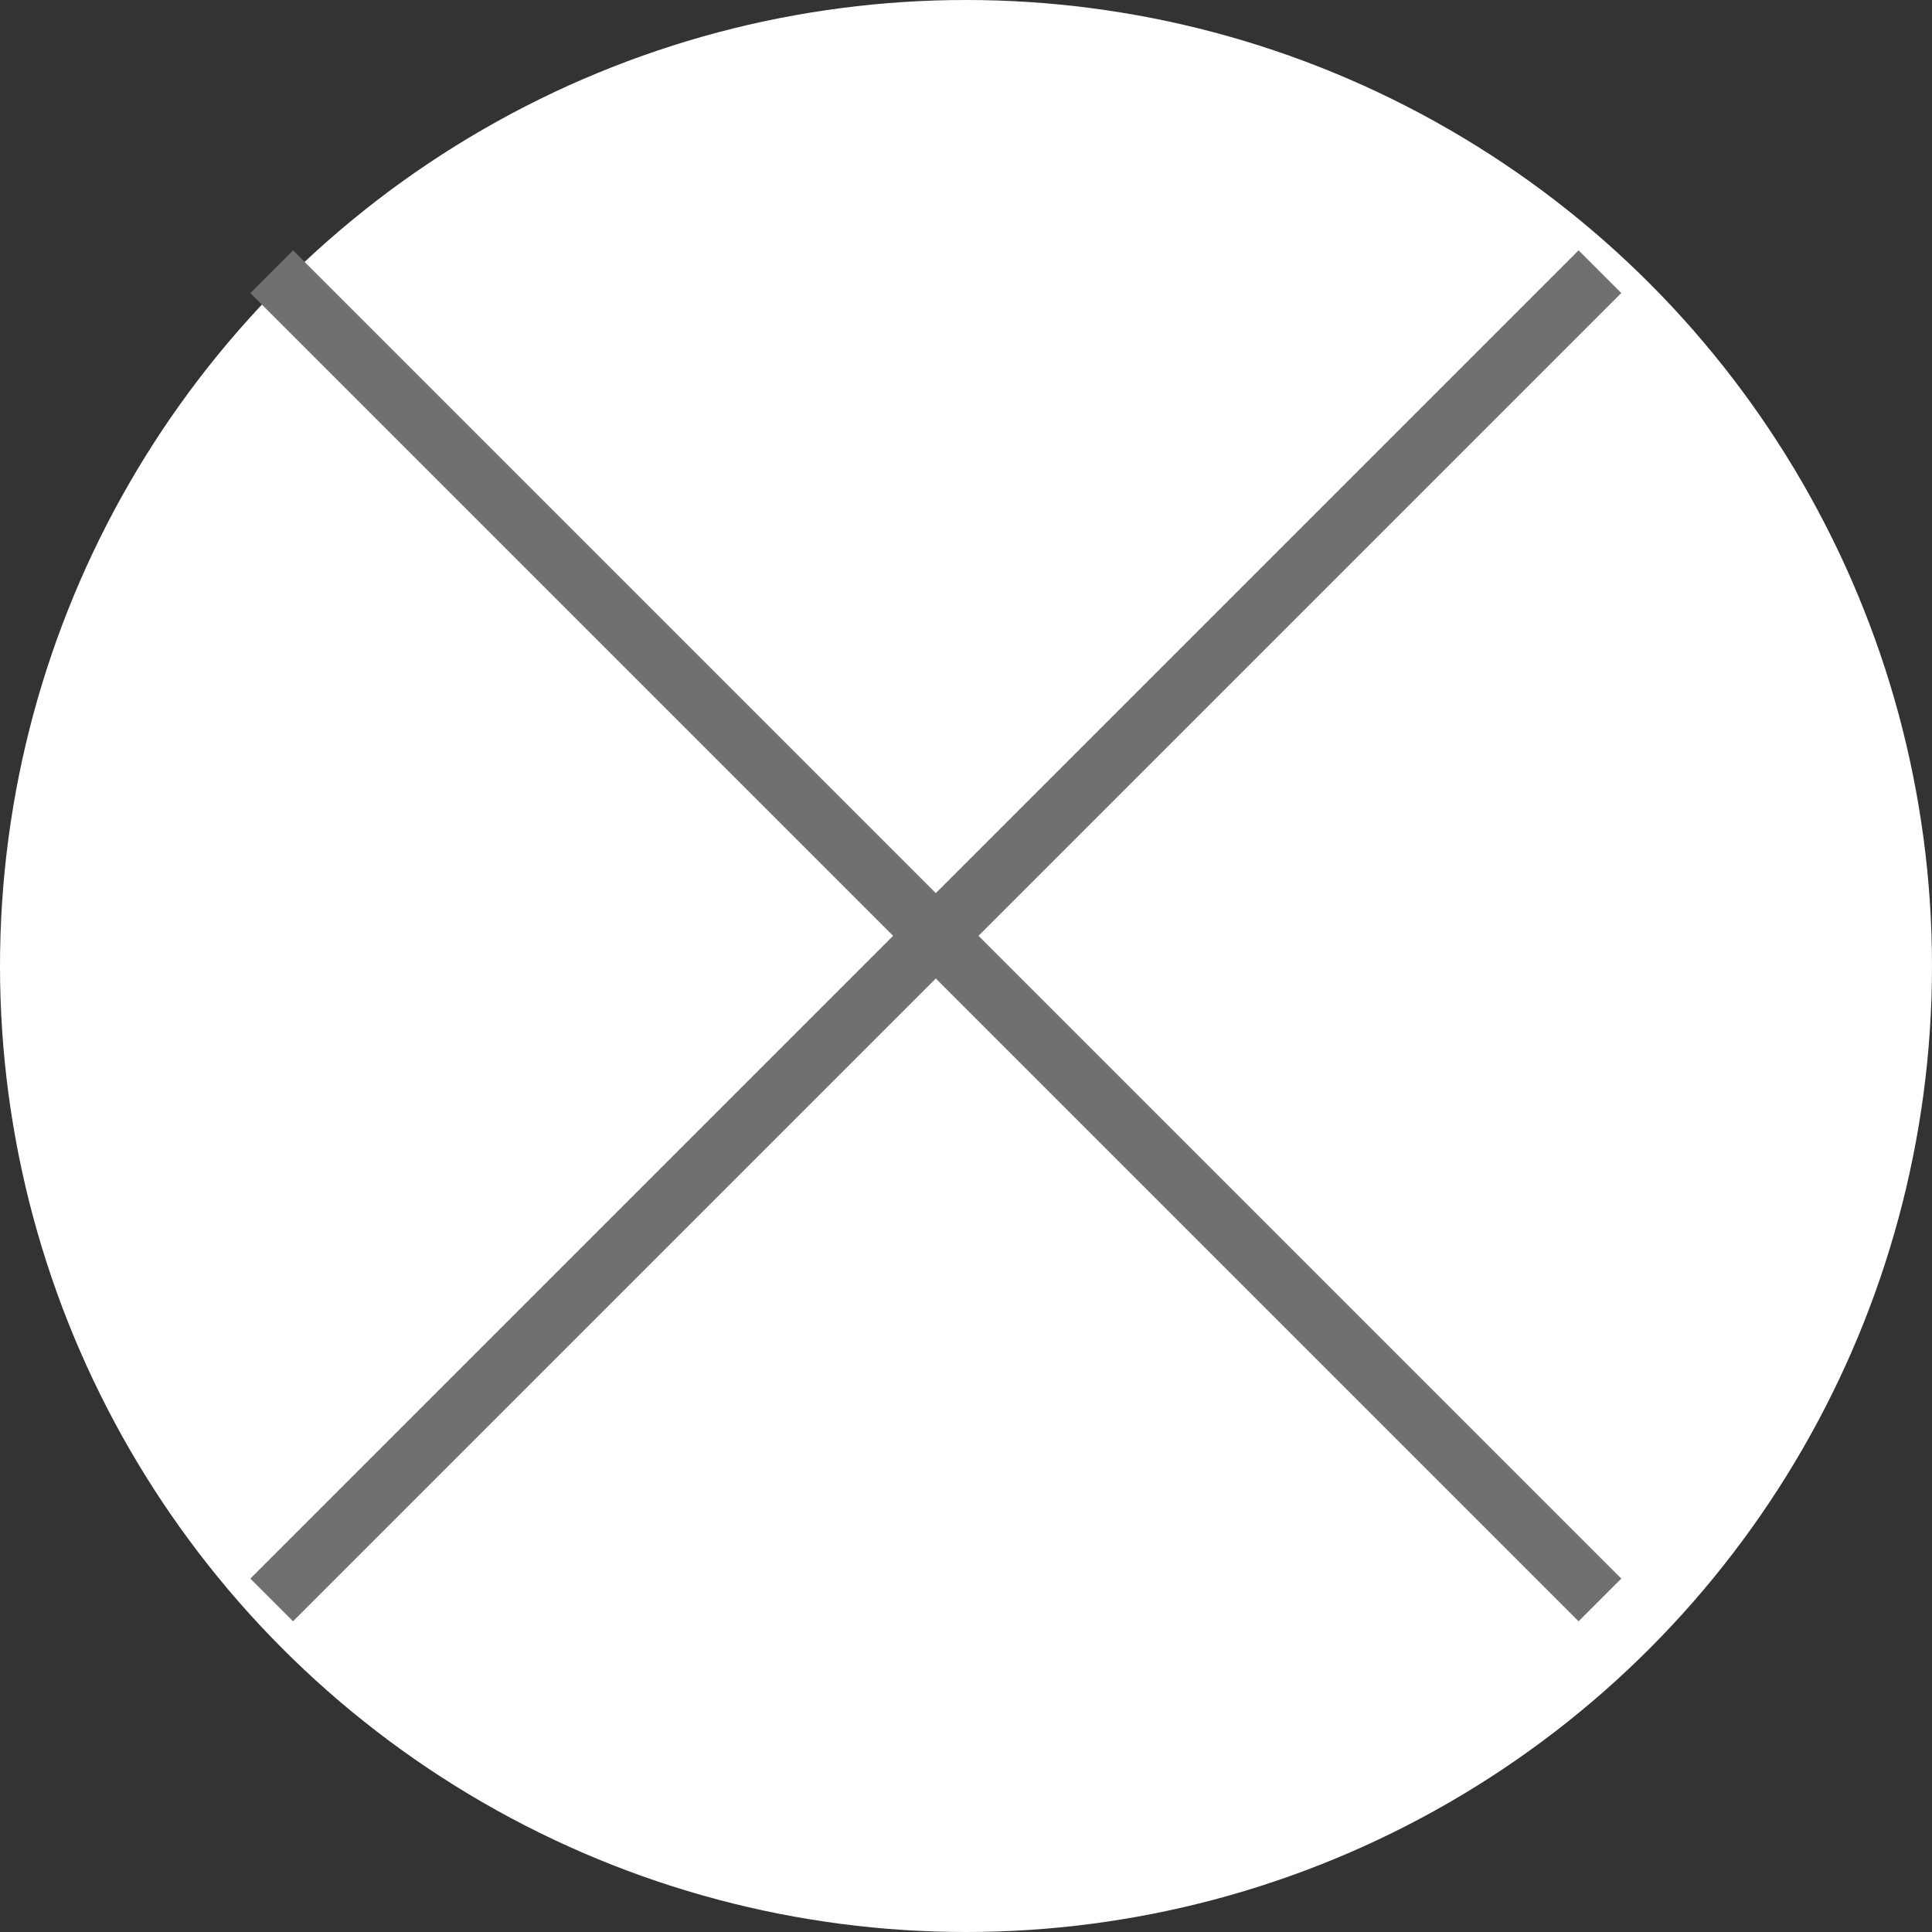
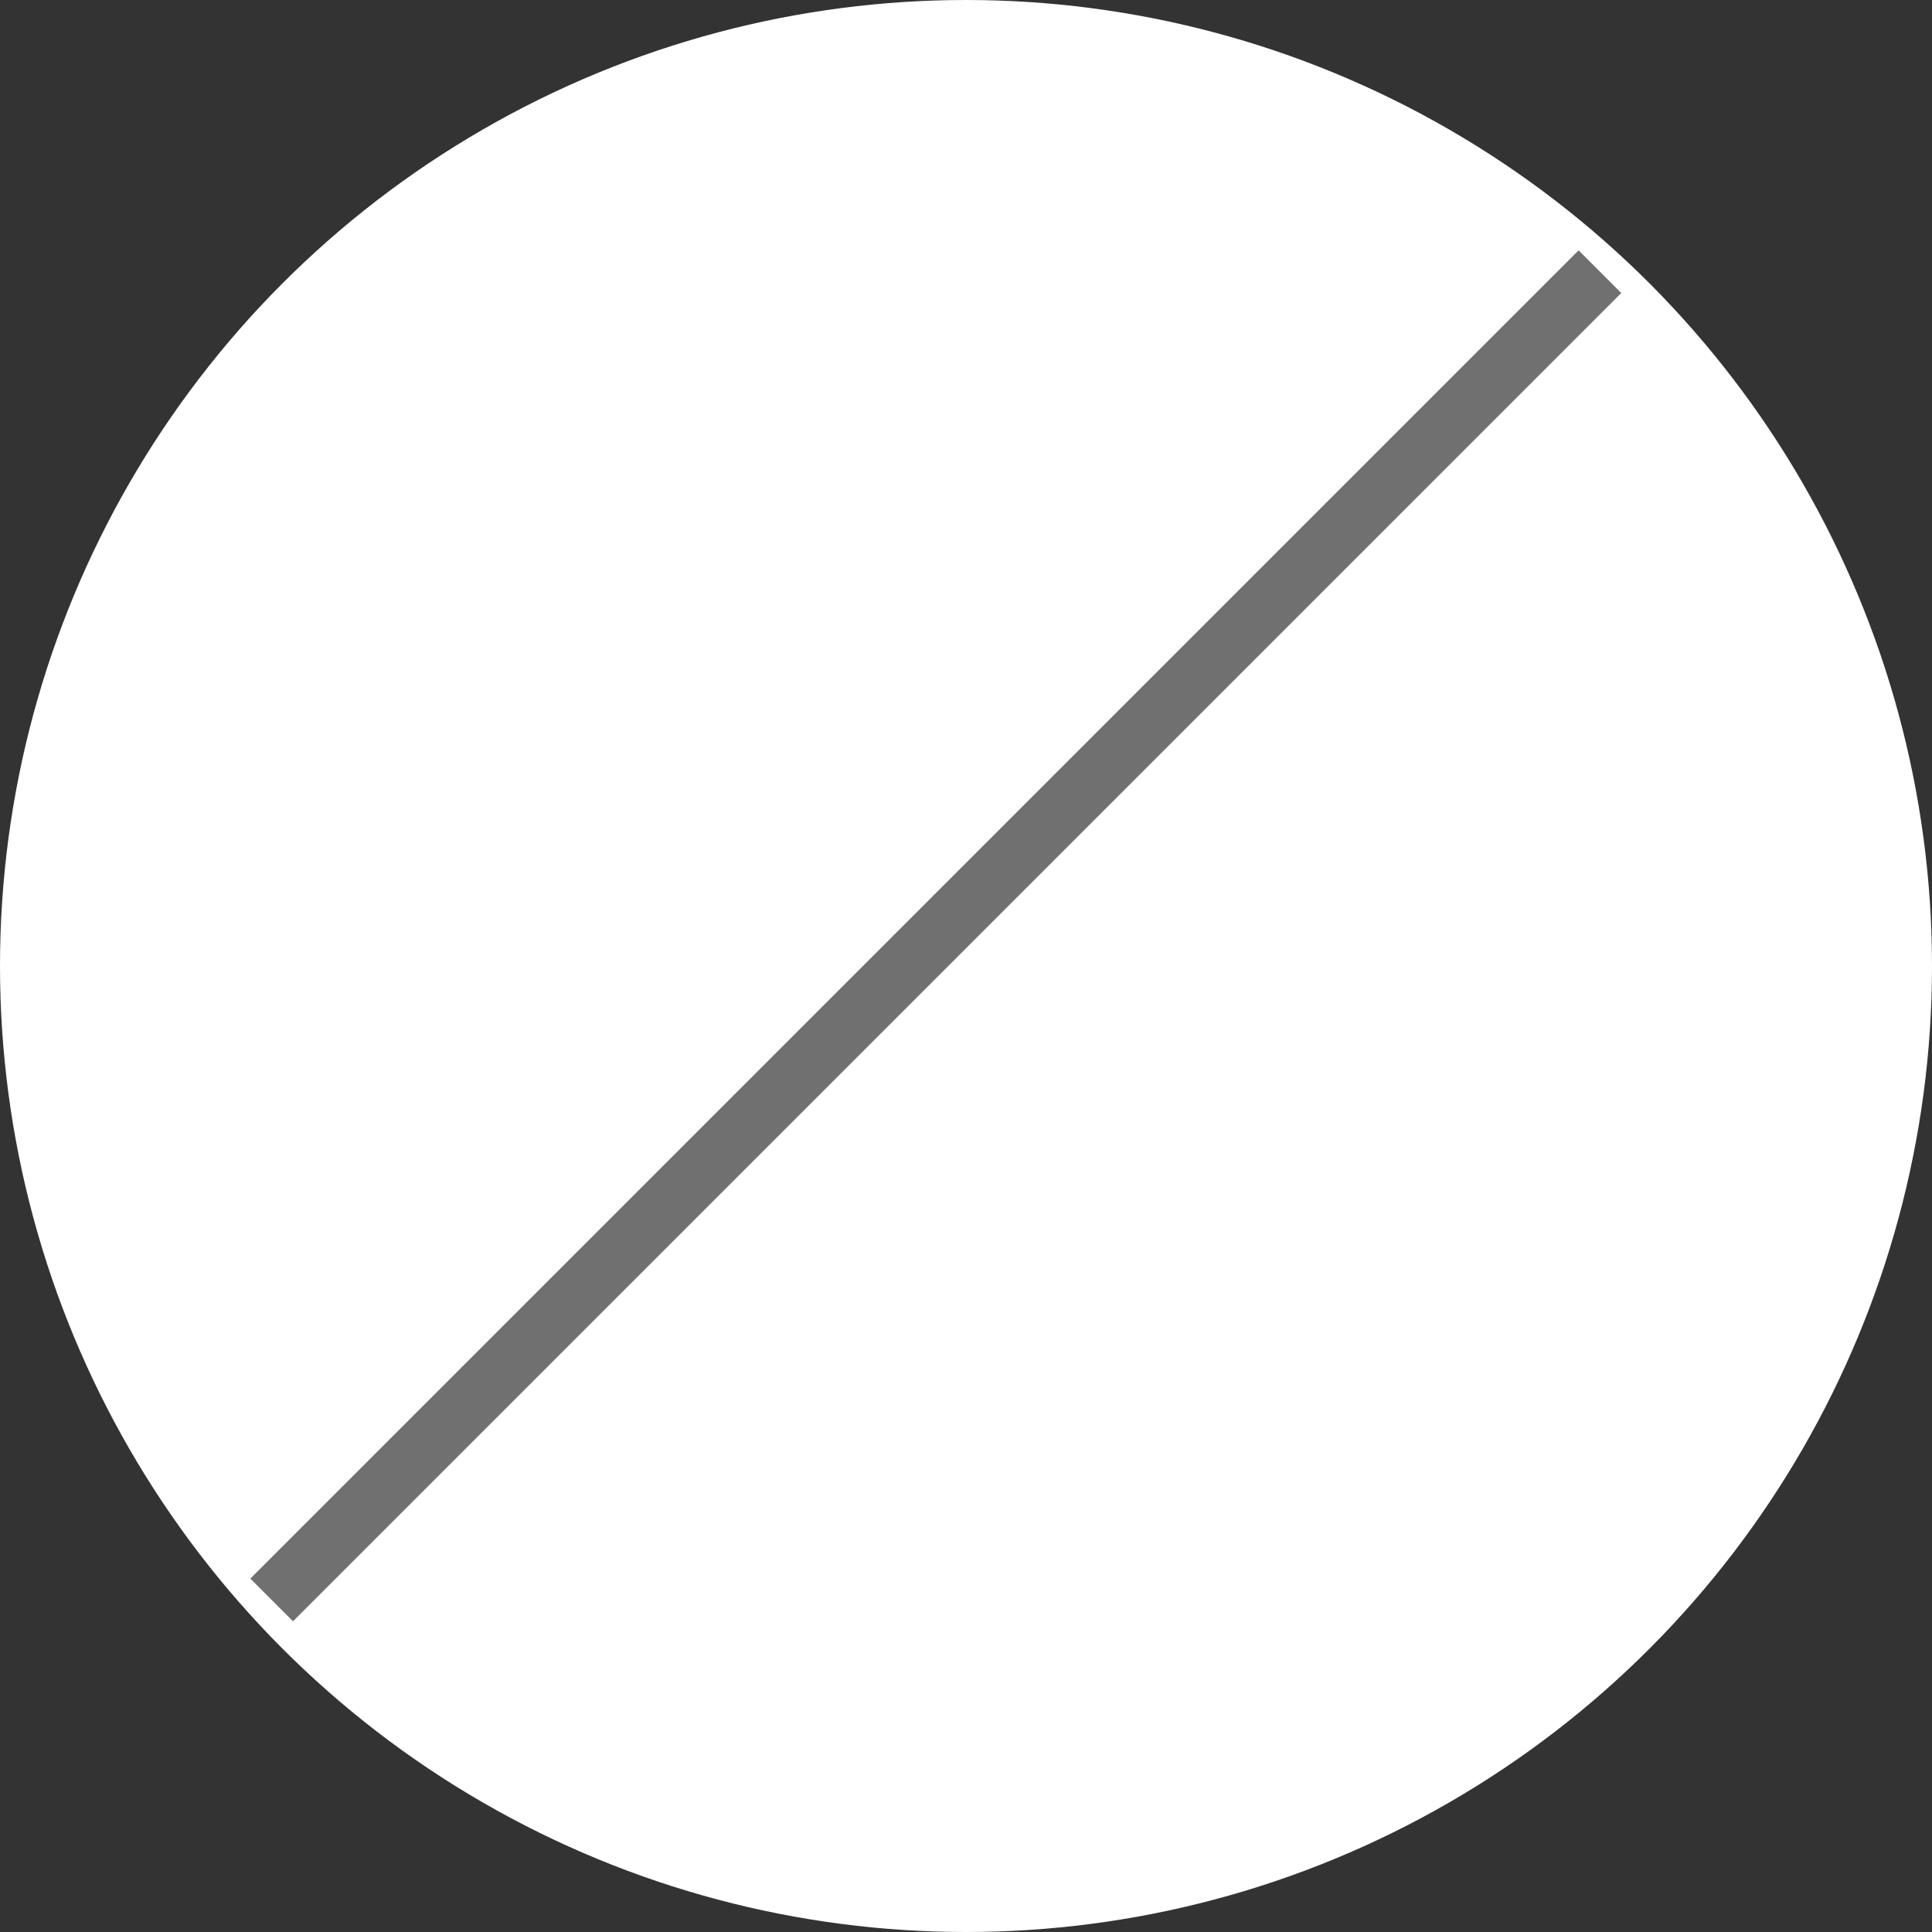
<svg xmlns="http://www.w3.org/2000/svg" width="32" height="32" viewBox="0 0 32 32">
  <rect x="0" y="0" width="32" height="32" fill="#333333" stroke="none" />
  <g id="Group_1352" data-name="Group 1352" transform="translate(16667 6084)">
    <circle id="Ellipse_106" data-name="Ellipse 106" cx="16" cy="16" r="16" transform="translate(-16667 -6084)" fill="#fff" />
-     <line id="Line_45" data-name="Line 45" x2="22" y2="22" transform="translate(-16662.5 -6079.5)" fill="none" stroke="#707070" stroke-width="1" />
    <line id="Line_46" data-name="Line 46" x1="22" y2="22" transform="translate(-16662.5 -6079.5)" fill="none" stroke="#707070" stroke-width="1" />
  </g>
</svg>